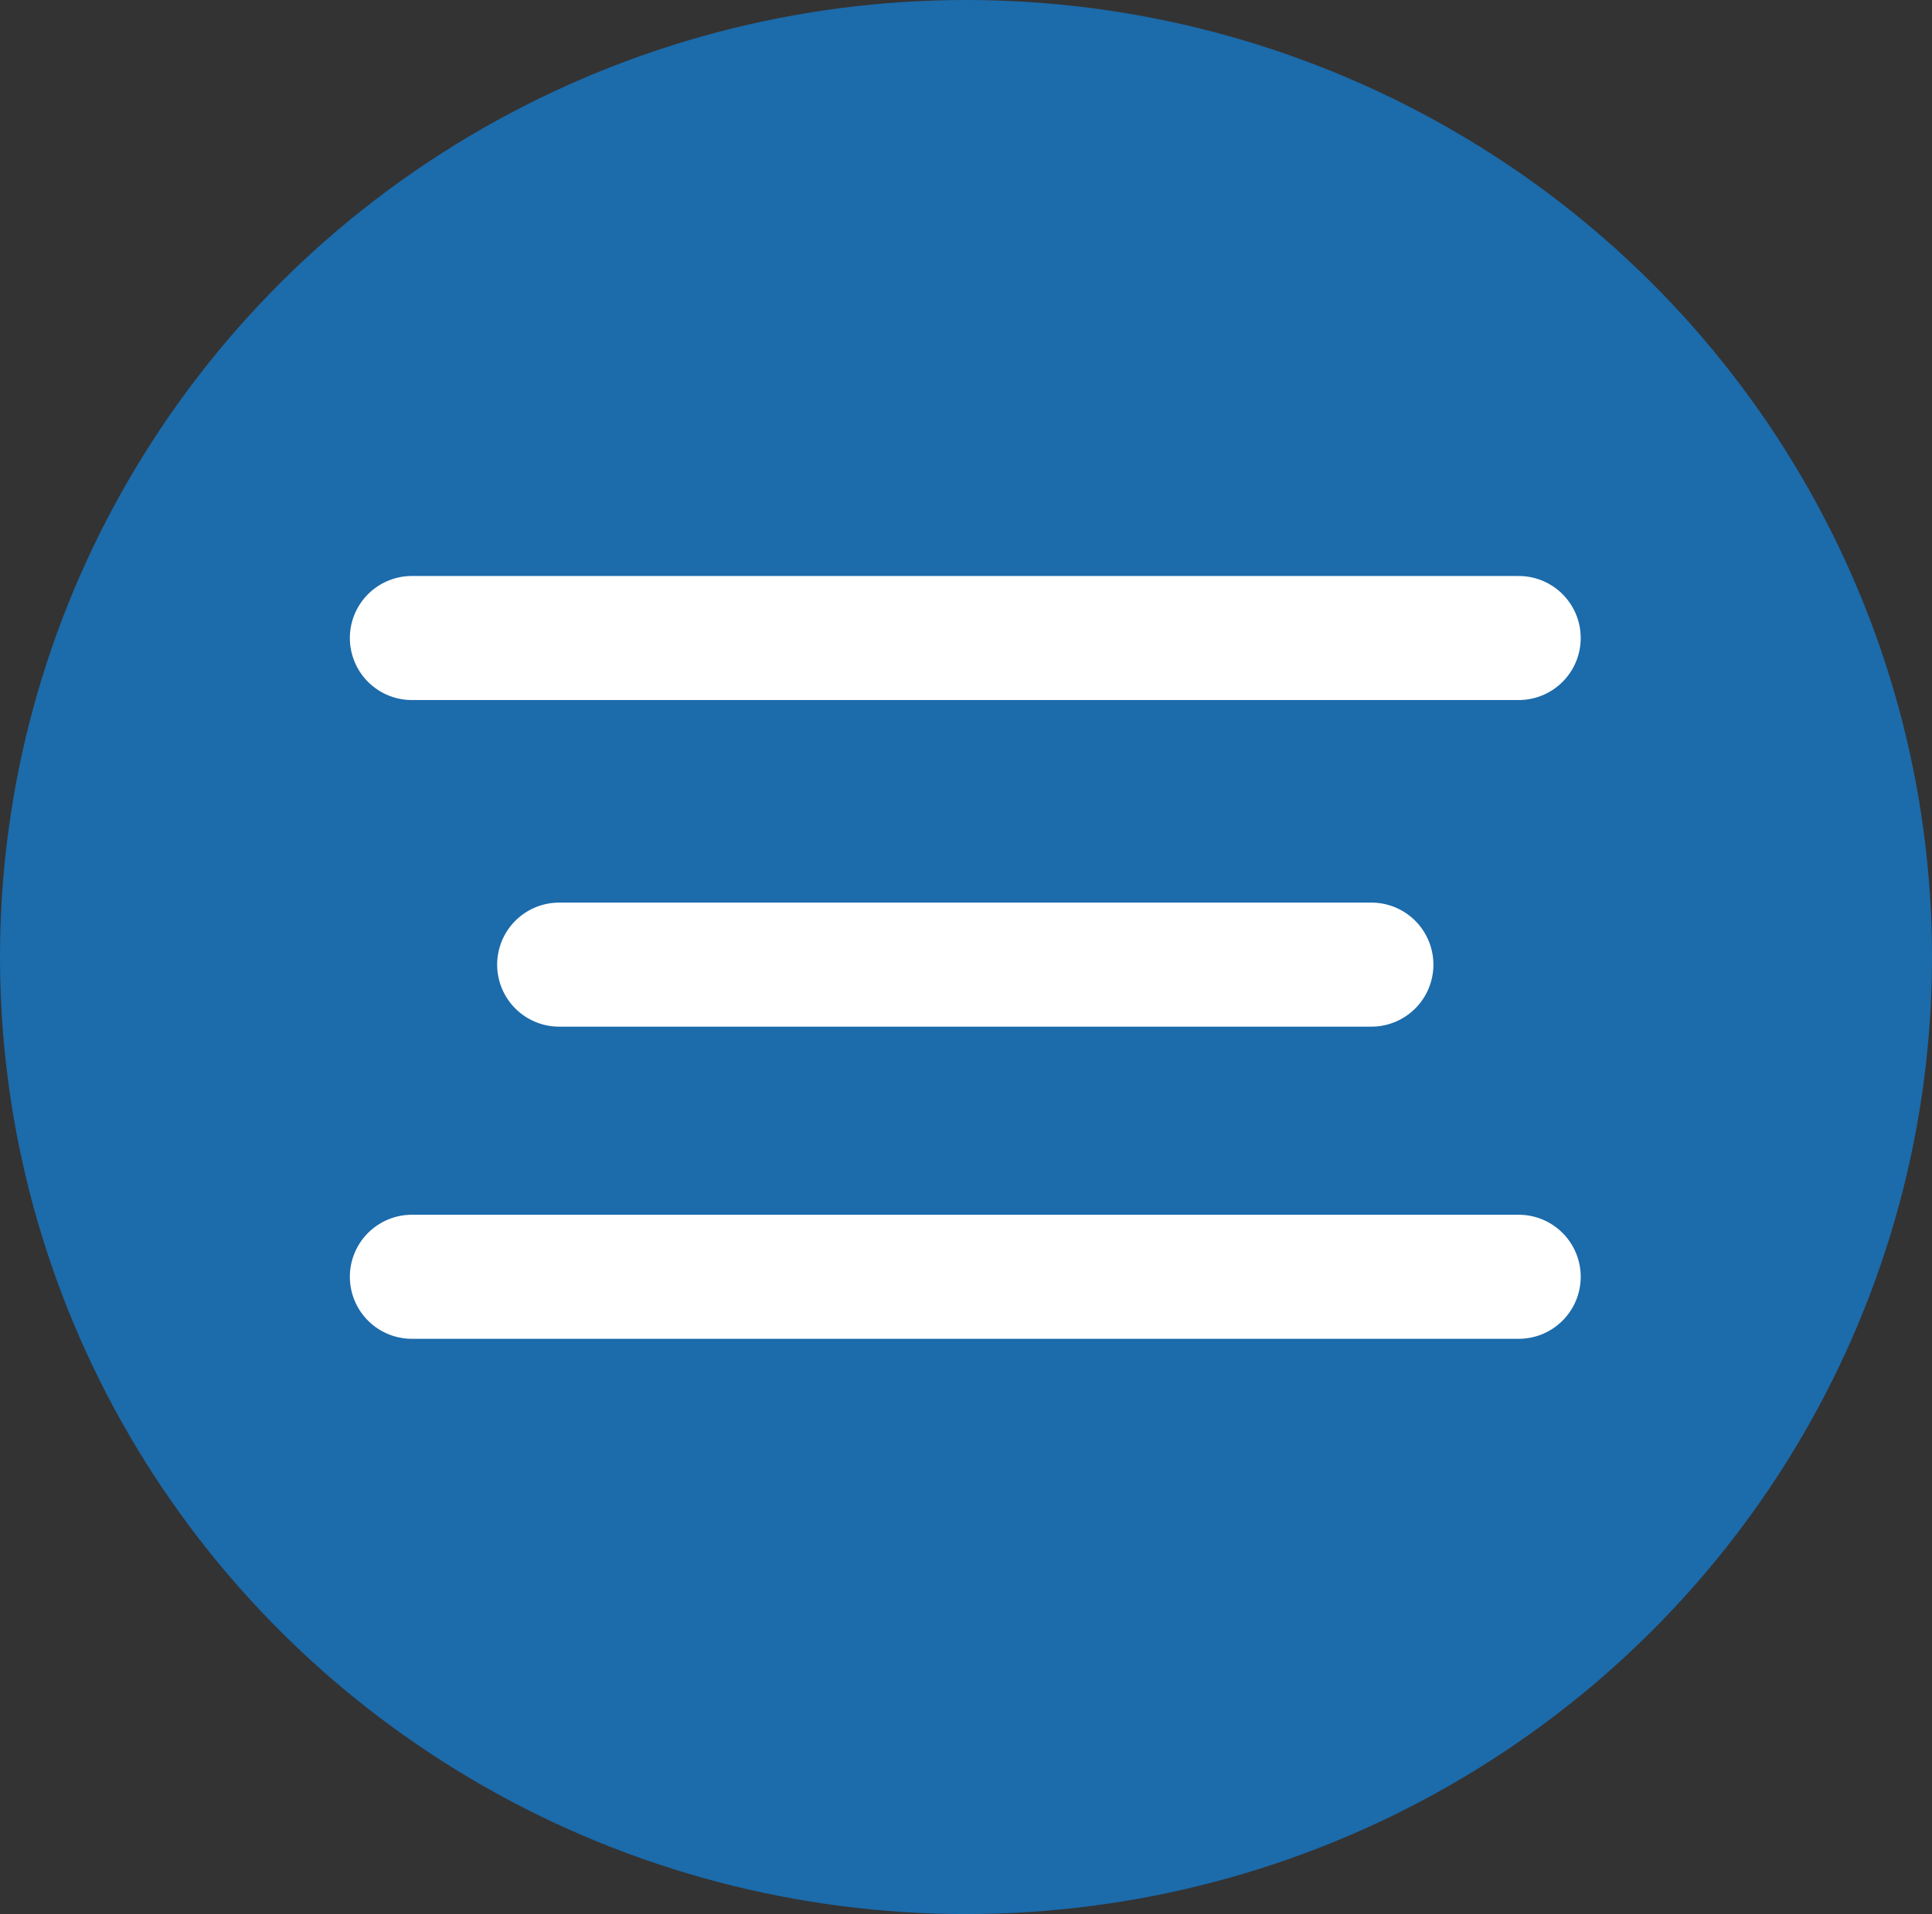
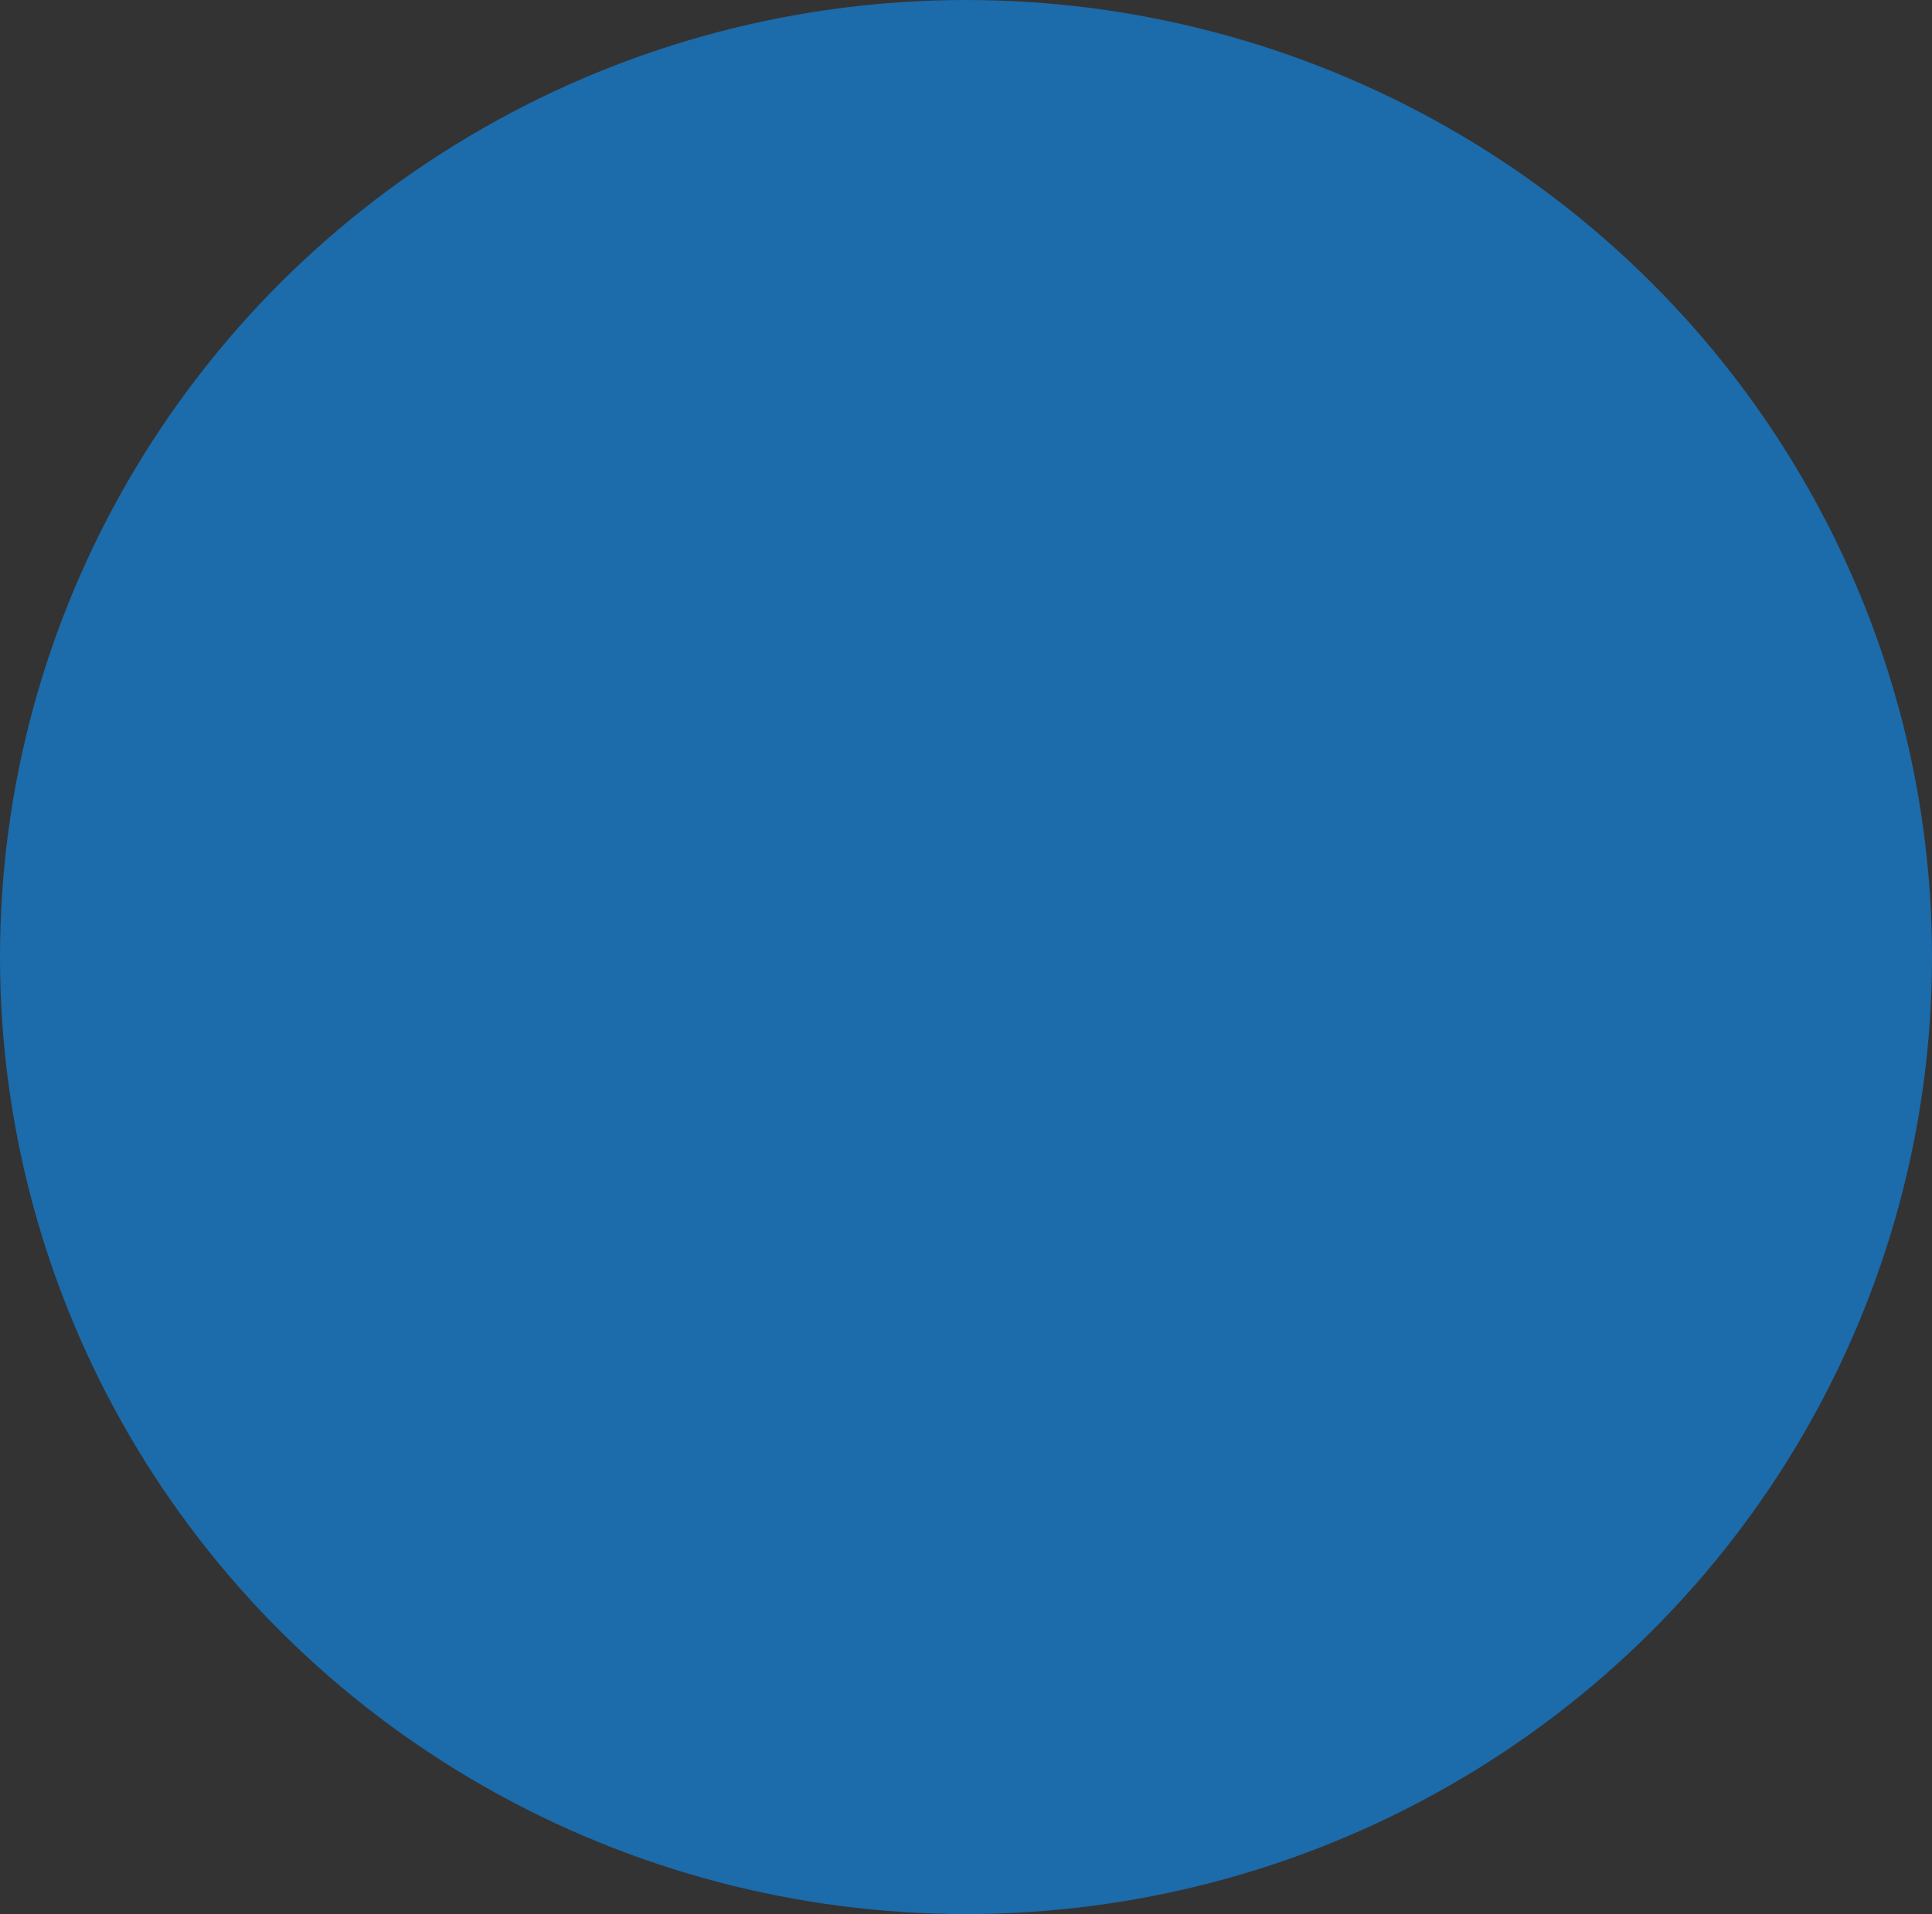
<svg xmlns="http://www.w3.org/2000/svg" height="108" viewBox="0 0 109 108" width="109">
  <rect x="0" y="0" width="109" height="108" fill="#333333" stroke="none" />
  <ellipse cx="54.5" cy="54" fill="#1c6bab" rx="54.5" ry="54" />
  <g fill="none" stroke="#fff" stroke-linecap="round" stroke-miterlimit="10" stroke-width="7">
-     <path d="m23.238 72.042h62.443" />
-     <path d="m31.548 54.429h45.822" />
-     <path d="m23.238 36h62.443" />
-   </g>
+     </g>
</svg>